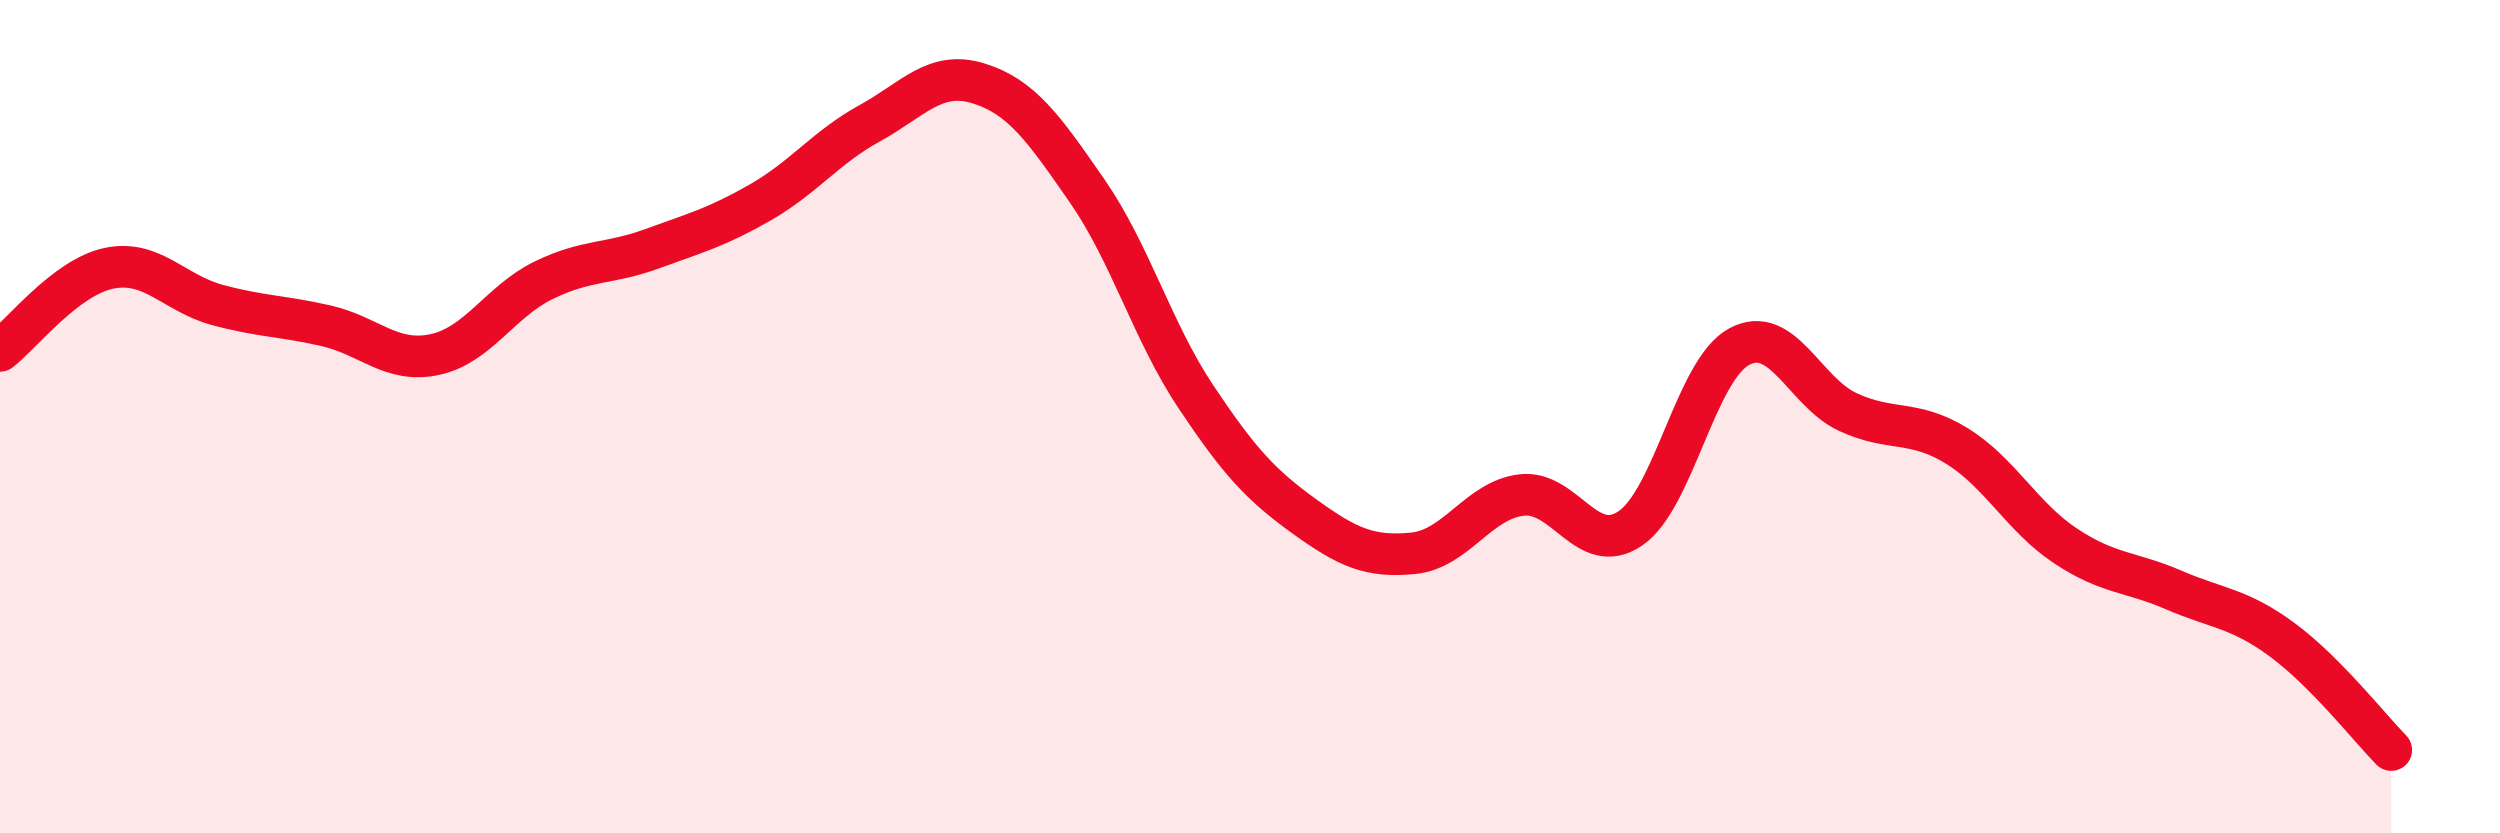
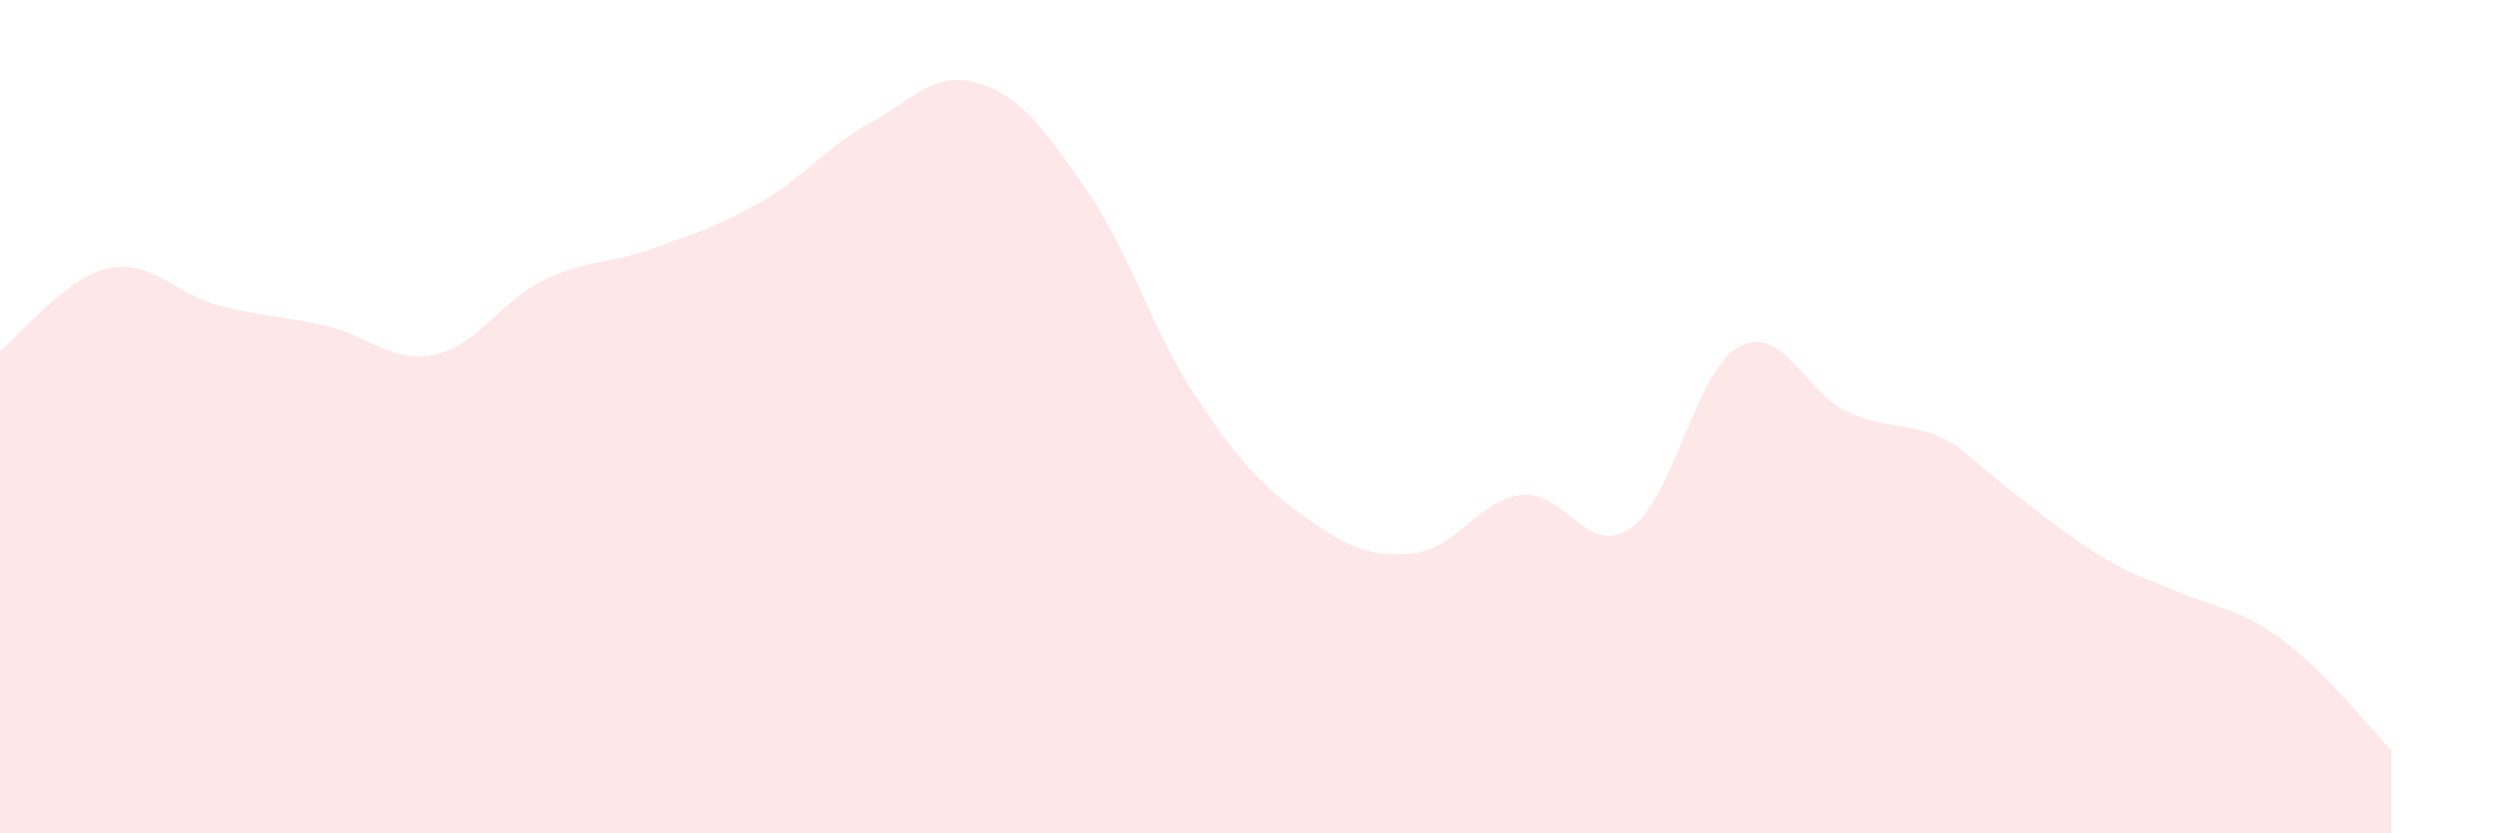
<svg xmlns="http://www.w3.org/2000/svg" width="60" height="20" viewBox="0 0 60 20">
-   <path d="M 0,8.42 C 0.52,8.02 1.57,6.66 2.61,6.44 C 3.65,6.22 4.18,7.04 5.22,7.32 C 6.26,7.6 6.79,7.58 7.83,7.82 C 8.87,8.06 9.39,8.73 10.43,8.51 C 11.47,8.29 12,7.24 13.04,6.73 C 14.08,6.22 14.61,6.35 15.65,5.97 C 16.69,5.59 17.22,5.45 18.26,4.85 C 19.3,4.25 19.83,3.53 20.87,2.96 C 21.91,2.39 22.44,1.68 23.48,2 C 24.52,2.32 25.05,3.08 26.09,4.58 C 27.13,6.08 27.66,7.96 28.7,9.52 C 29.74,11.08 30.26,11.64 31.3,12.39 C 32.34,13.14 32.87,13.38 33.91,13.28 C 34.95,13.18 35.48,12 36.52,11.88 C 37.56,11.76 38.09,13.39 39.13,12.68 C 40.17,11.97 40.7,8.88 41.74,8.32 C 42.78,7.76 43.31,9.41 44.35,9.89 C 45.39,10.37 45.92,10.06 46.96,10.7 C 48,11.34 48.53,12.41 49.57,13.1 C 50.61,13.79 51.13,13.71 52.17,14.16 C 53.21,14.61 53.74,14.59 54.78,15.36 C 55.82,16.13 56.87,17.47 57.39,18L57.39 20L0 20Z" fill="#EB0A25" opacity="0.1" stroke-linecap="round" stroke-linejoin="round" />
-   <path d="M 0,8.42 C 0.52,8.02 1.57,6.66 2.61,6.44 C 3.65,6.22 4.18,7.04 5.22,7.32 C 6.26,7.6 6.79,7.58 7.83,7.82 C 8.87,8.06 9.39,8.73 10.43,8.51 C 11.47,8.29 12,7.24 13.04,6.73 C 14.08,6.22 14.61,6.35 15.65,5.97 C 16.69,5.59 17.22,5.45 18.26,4.85 C 19.3,4.25 19.83,3.53 20.87,2.96 C 21.91,2.39 22.44,1.68 23.48,2 C 24.52,2.32 25.05,3.08 26.09,4.58 C 27.13,6.08 27.66,7.96 28.7,9.52 C 29.74,11.08 30.26,11.64 31.3,12.39 C 32.34,13.14 32.87,13.38 33.91,13.28 C 34.95,13.18 35.48,12 36.52,11.88 C 37.56,11.76 38.09,13.39 39.13,12.68 C 40.17,11.97 40.7,8.88 41.74,8.32 C 42.78,7.76 43.31,9.41 44.35,9.89 C 45.39,10.37 45.92,10.06 46.96,10.7 C 48,11.34 48.53,12.41 49.57,13.1 C 50.61,13.79 51.13,13.71 52.17,14.16 C 53.21,14.61 53.74,14.59 54.78,15.36 C 55.82,16.13 56.87,17.47 57.39,18" stroke="#EB0A25" stroke-width="1" fill="none" stroke-linecap="round" stroke-linejoin="round" />
+   <path d="M 0,8.42 C 0.52,8.02 1.57,6.66 2.61,6.44 C 3.65,6.22 4.18,7.04 5.22,7.32 C 6.26,7.6 6.79,7.58 7.83,7.82 C 8.87,8.06 9.39,8.73 10.43,8.51 C 11.47,8.29 12,7.24 13.04,6.73 C 14.08,6.22 14.61,6.35 15.65,5.97 C 16.69,5.59 17.22,5.45 18.26,4.85 C 19.3,4.25 19.83,3.53 20.87,2.96 C 21.91,2.39 22.44,1.68 23.48,2 C 24.52,2.32 25.05,3.08 26.09,4.58 C 27.13,6.08 27.66,7.96 28.7,9.52 C 29.74,11.08 30.26,11.64 31.3,12.39 C 32.34,13.14 32.87,13.38 33.91,13.28 C 34.95,13.18 35.48,12 36.52,11.88 C 37.56,11.76 38.09,13.39 39.13,12.68 C 40.17,11.97 40.7,8.88 41.74,8.32 C 42.78,7.76 43.31,9.41 44.35,9.89 C 45.39,10.37 45.92,10.06 46.96,10.7 C 50.61,13.79 51.13,13.71 52.17,14.16 C 53.21,14.61 53.74,14.59 54.78,15.36 C 55.82,16.13 56.87,17.47 57.39,18L57.39 20L0 20Z" fill="#EB0A25" opacity="0.1" stroke-linecap="round" stroke-linejoin="round" />
</svg>